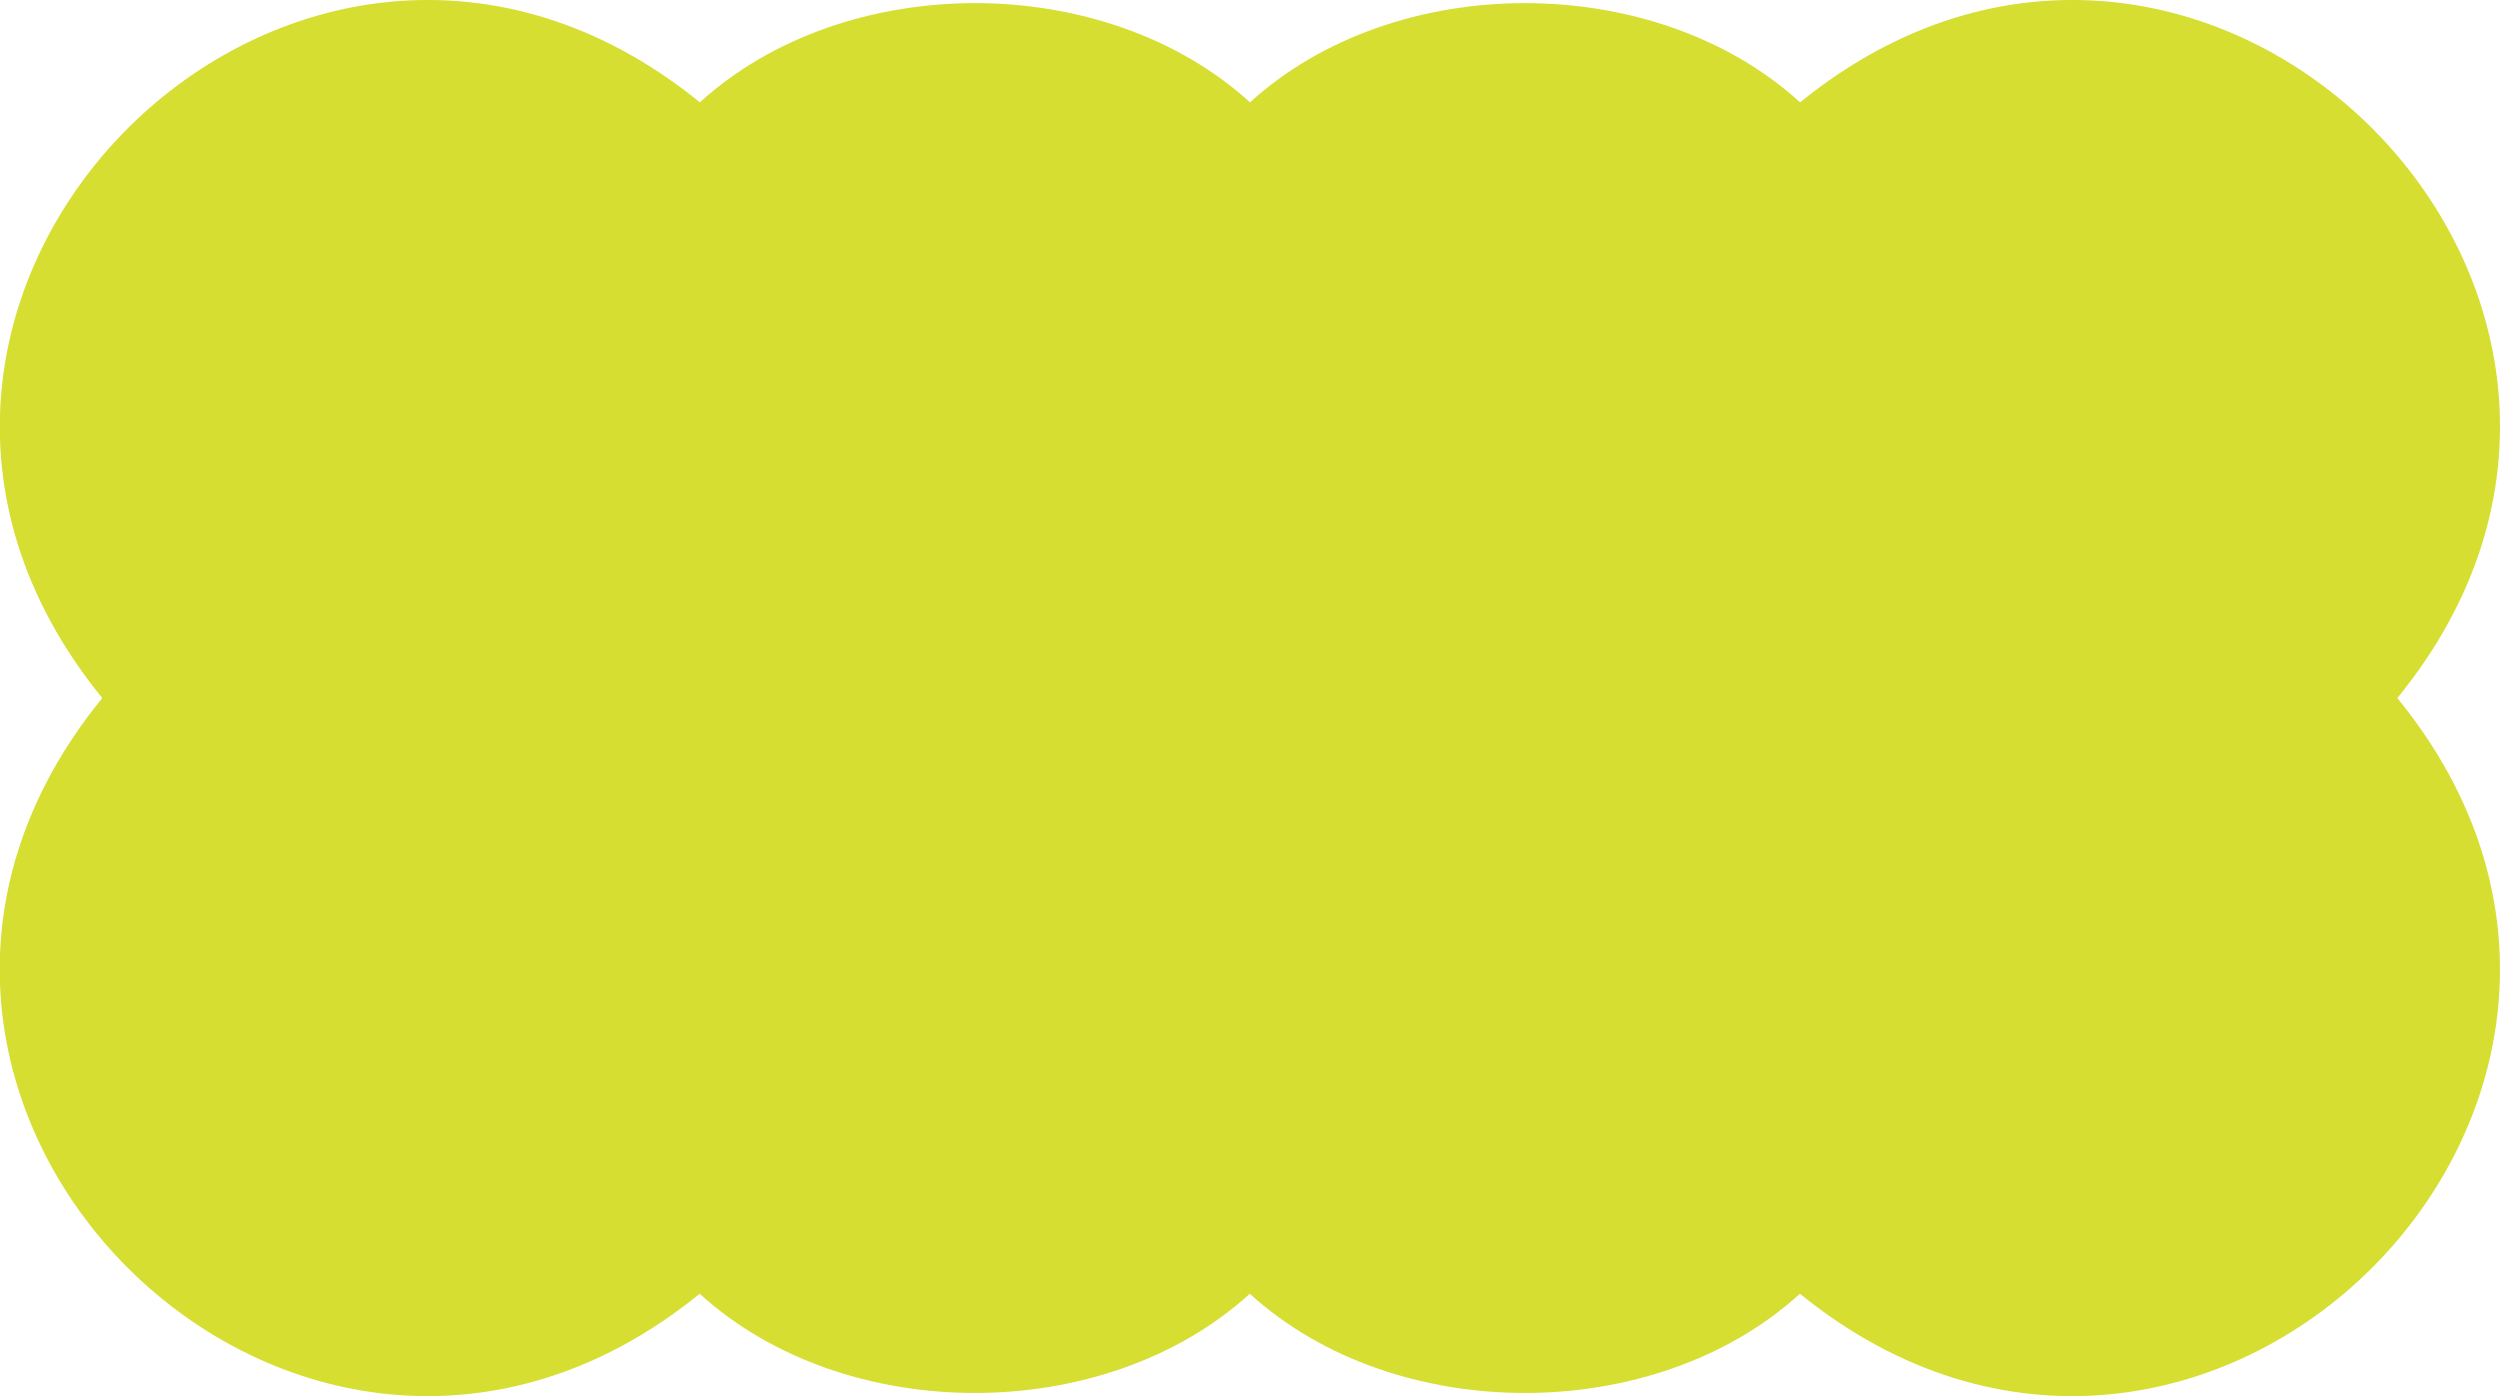
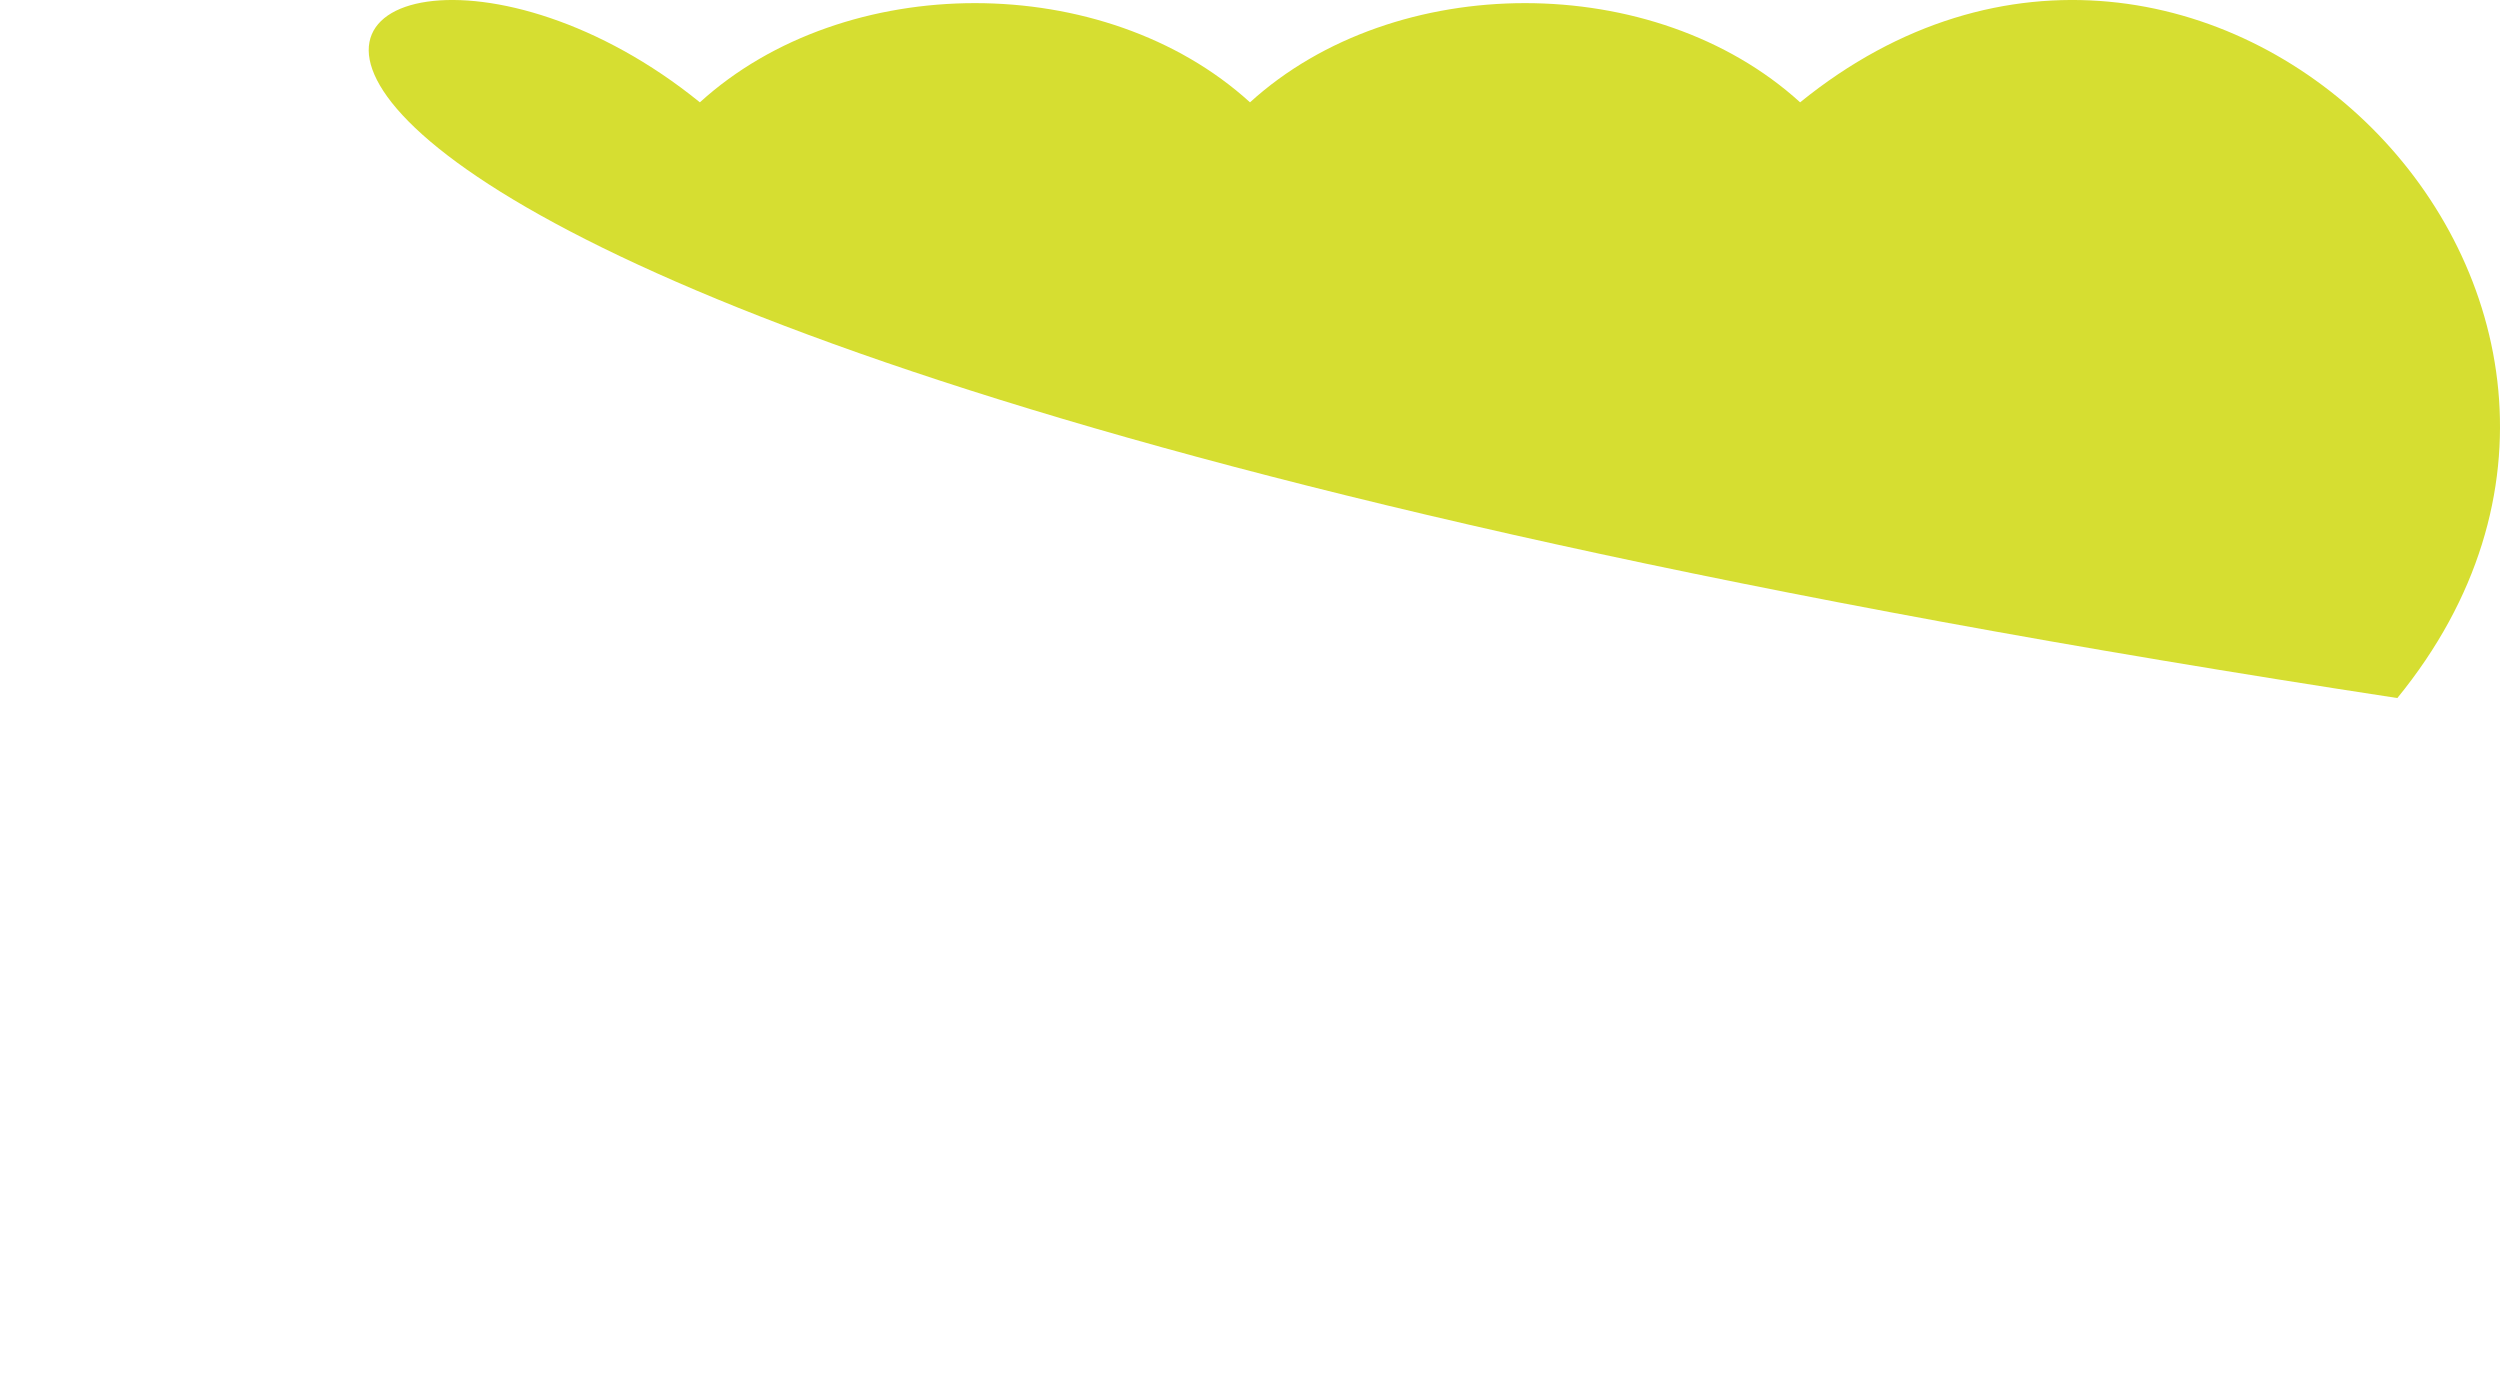
<svg xmlns="http://www.w3.org/2000/svg" id="Layer_1" data-name="Layer 1" viewBox="0 0 385 215">
  <defs>
    <style>.cls-1{fill:#d6de31;}</style>
  </defs>
-   <path class="cls-1" d="M369.19,107.5c50.33,61.66-30.21,141.91-92,91.74-22.38,20.37-62.35,20.37-84.72,0-22.37,20.37-62.34,20.37-84.72,0-61.76,50.17-142.3-30.08-92-91.74C-34.52,45.84,46-34.41,107.78,15.76c22.38-20.37,62.35-20.37,84.72,0,22.37-20.37,62.34-20.37,84.72,0C339-34.41,419.52,45.84,369.19,107.5Z" />
+   <path class="cls-1" d="M369.19,107.5C-34.52,45.84,46-34.41,107.78,15.76c22.38-20.37,62.35-20.37,84.72,0,22.37-20.37,62.34-20.37,84.72,0C339-34.41,419.52,45.84,369.19,107.5Z" />
</svg>